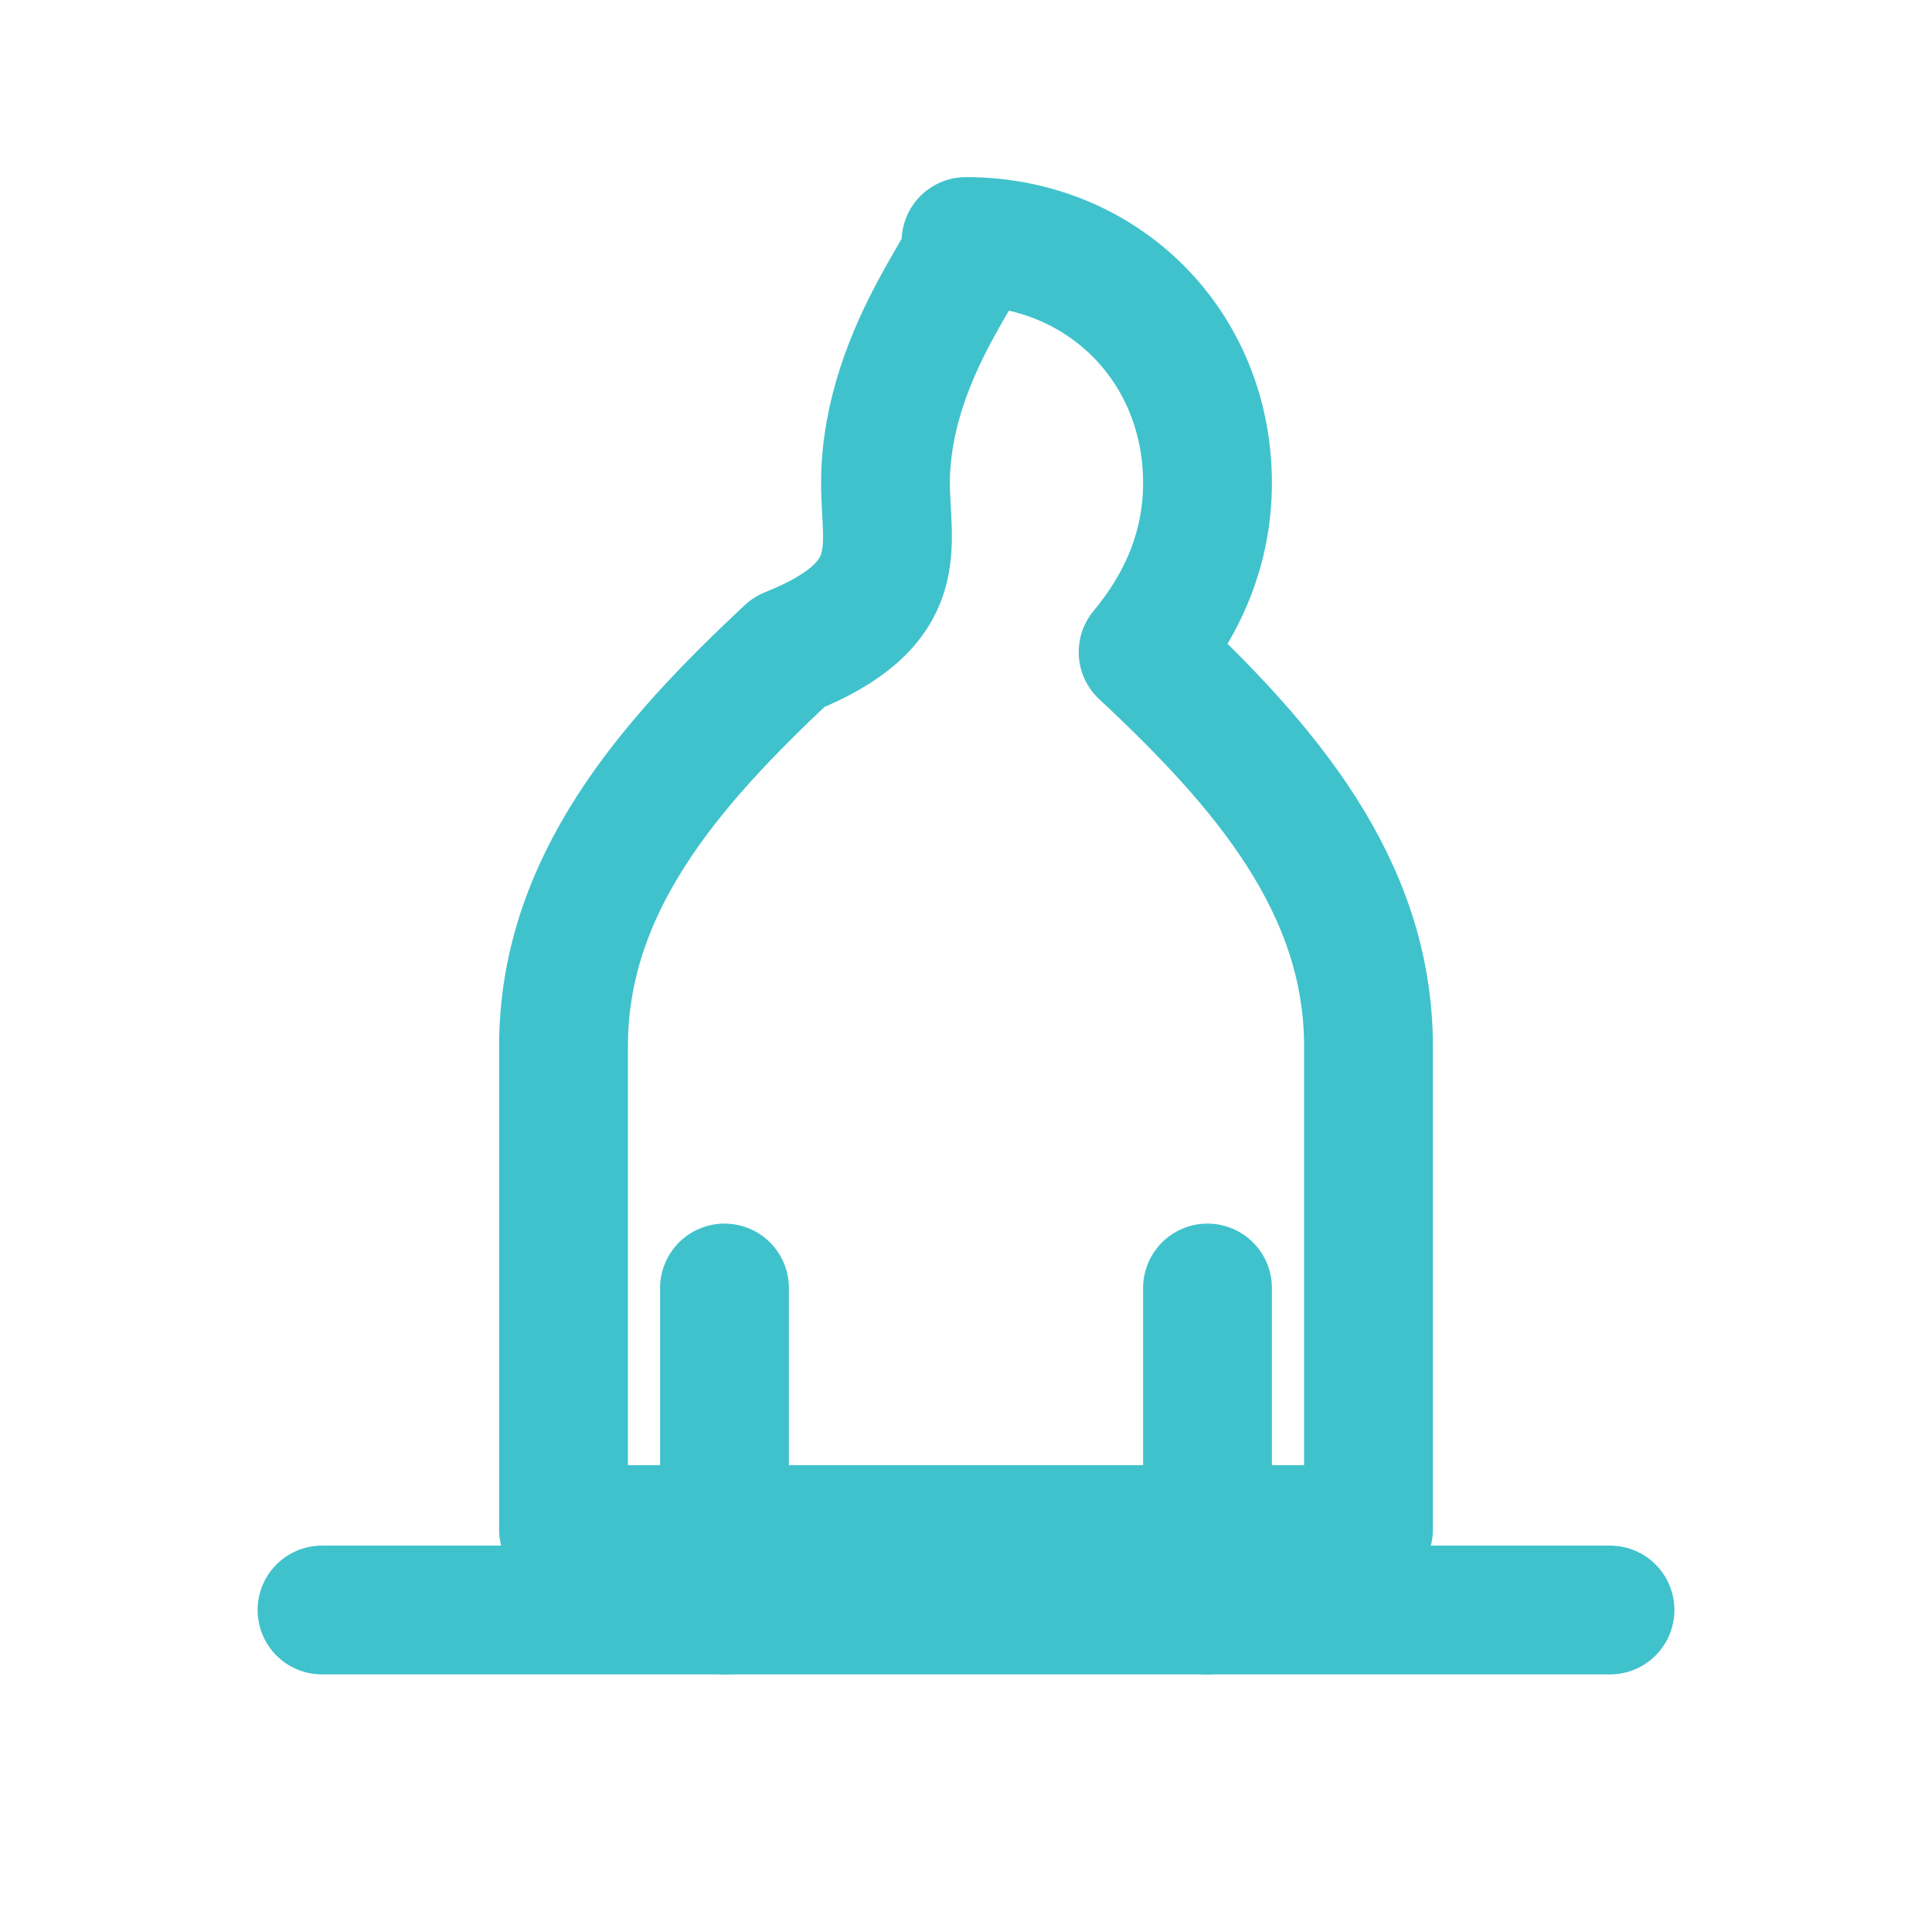
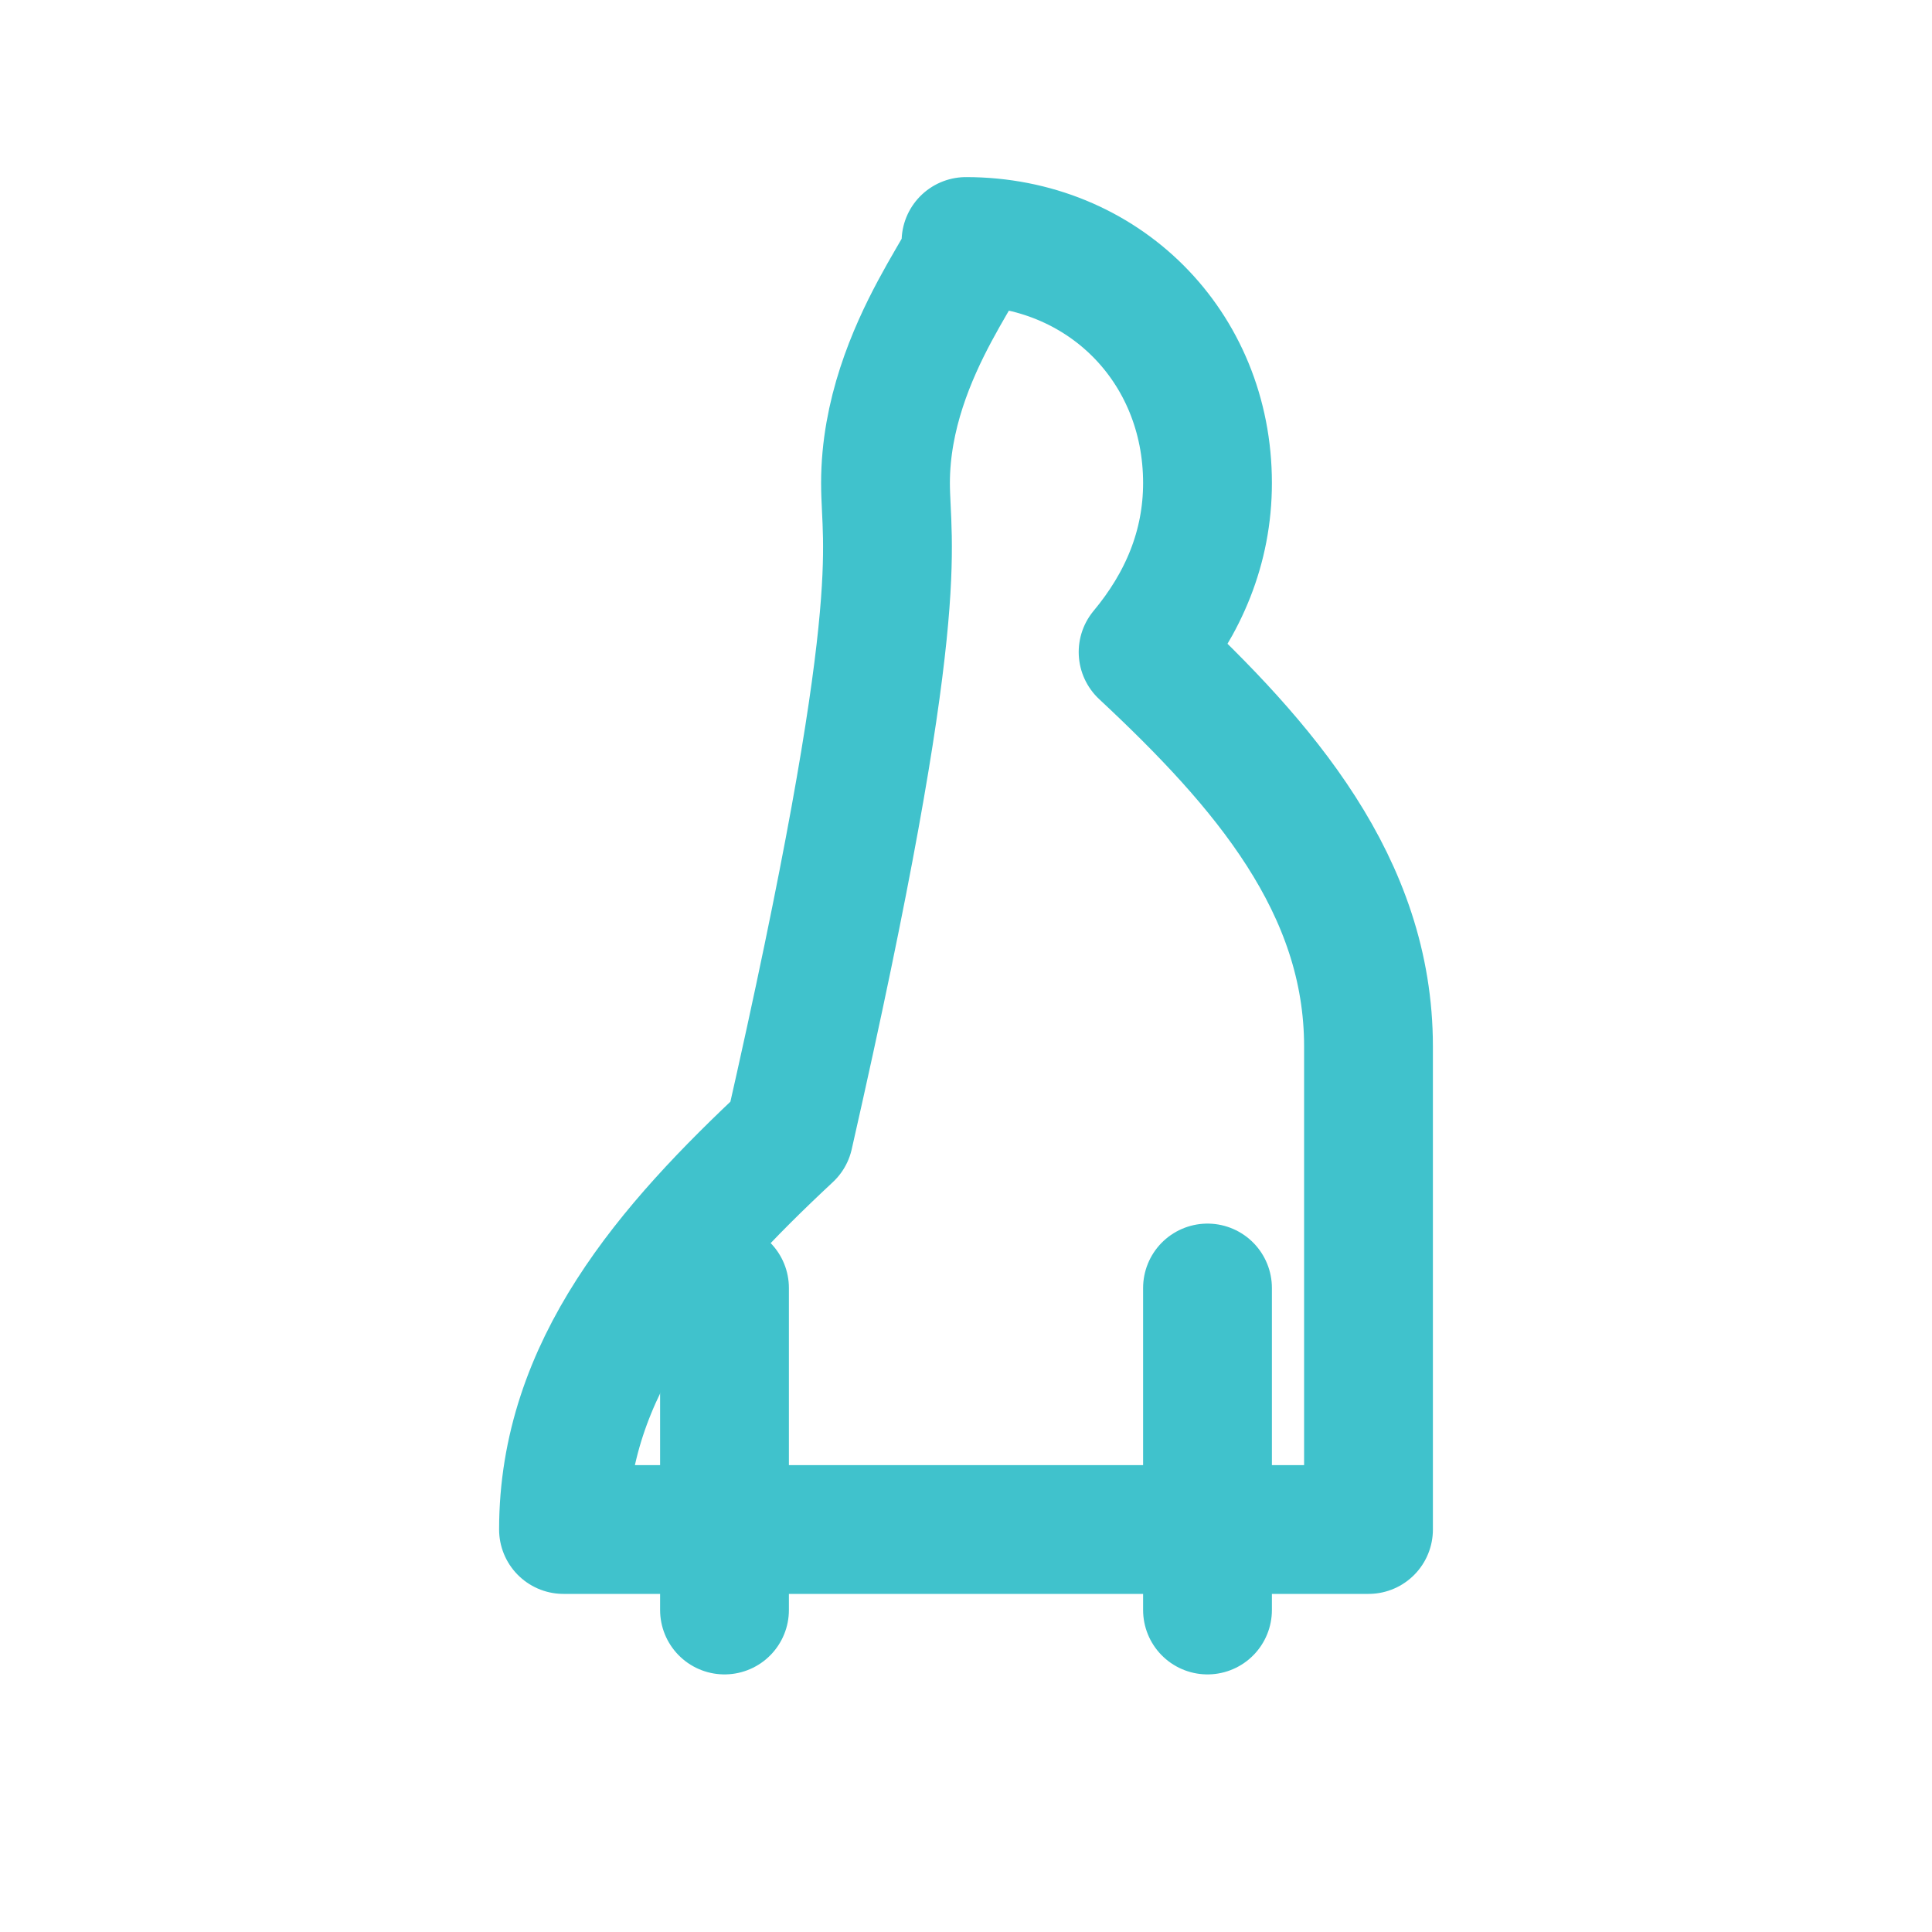
<svg xmlns="http://www.w3.org/2000/svg" viewBox="0 0 24 24" width="24" height="24" fill="none" stroke="#40c2cc" stroke-width="1.6" stroke-linecap="round" stroke-linejoin="round">
  <title>Direct access to Parks</title>
-   <path d="M12 3c1.7 0 3 1.3 3 3 0 .8-.3 1.5-.8 2.1C15.7 9.5 17 11 17 13v6H7v-6c0-2 1.3-3.5 2.8-4.9C11.3 7.5 11 6.8 11 6c0-1.7 1.3-3 1-3z" />
-   <path d="M4 20h16" />
+   <path d="M12 3c1.7 0 3 1.3 3 3 0 .8-.3 1.5-.8 2.1C15.7 9.5 17 11 17 13v6H7c0-2 1.3-3.5 2.8-4.9C11.3 7.5 11 6.8 11 6c0-1.7 1.3-3 1-3z" />
  <path d="M9 16v4M15 16v4" />
</svg>